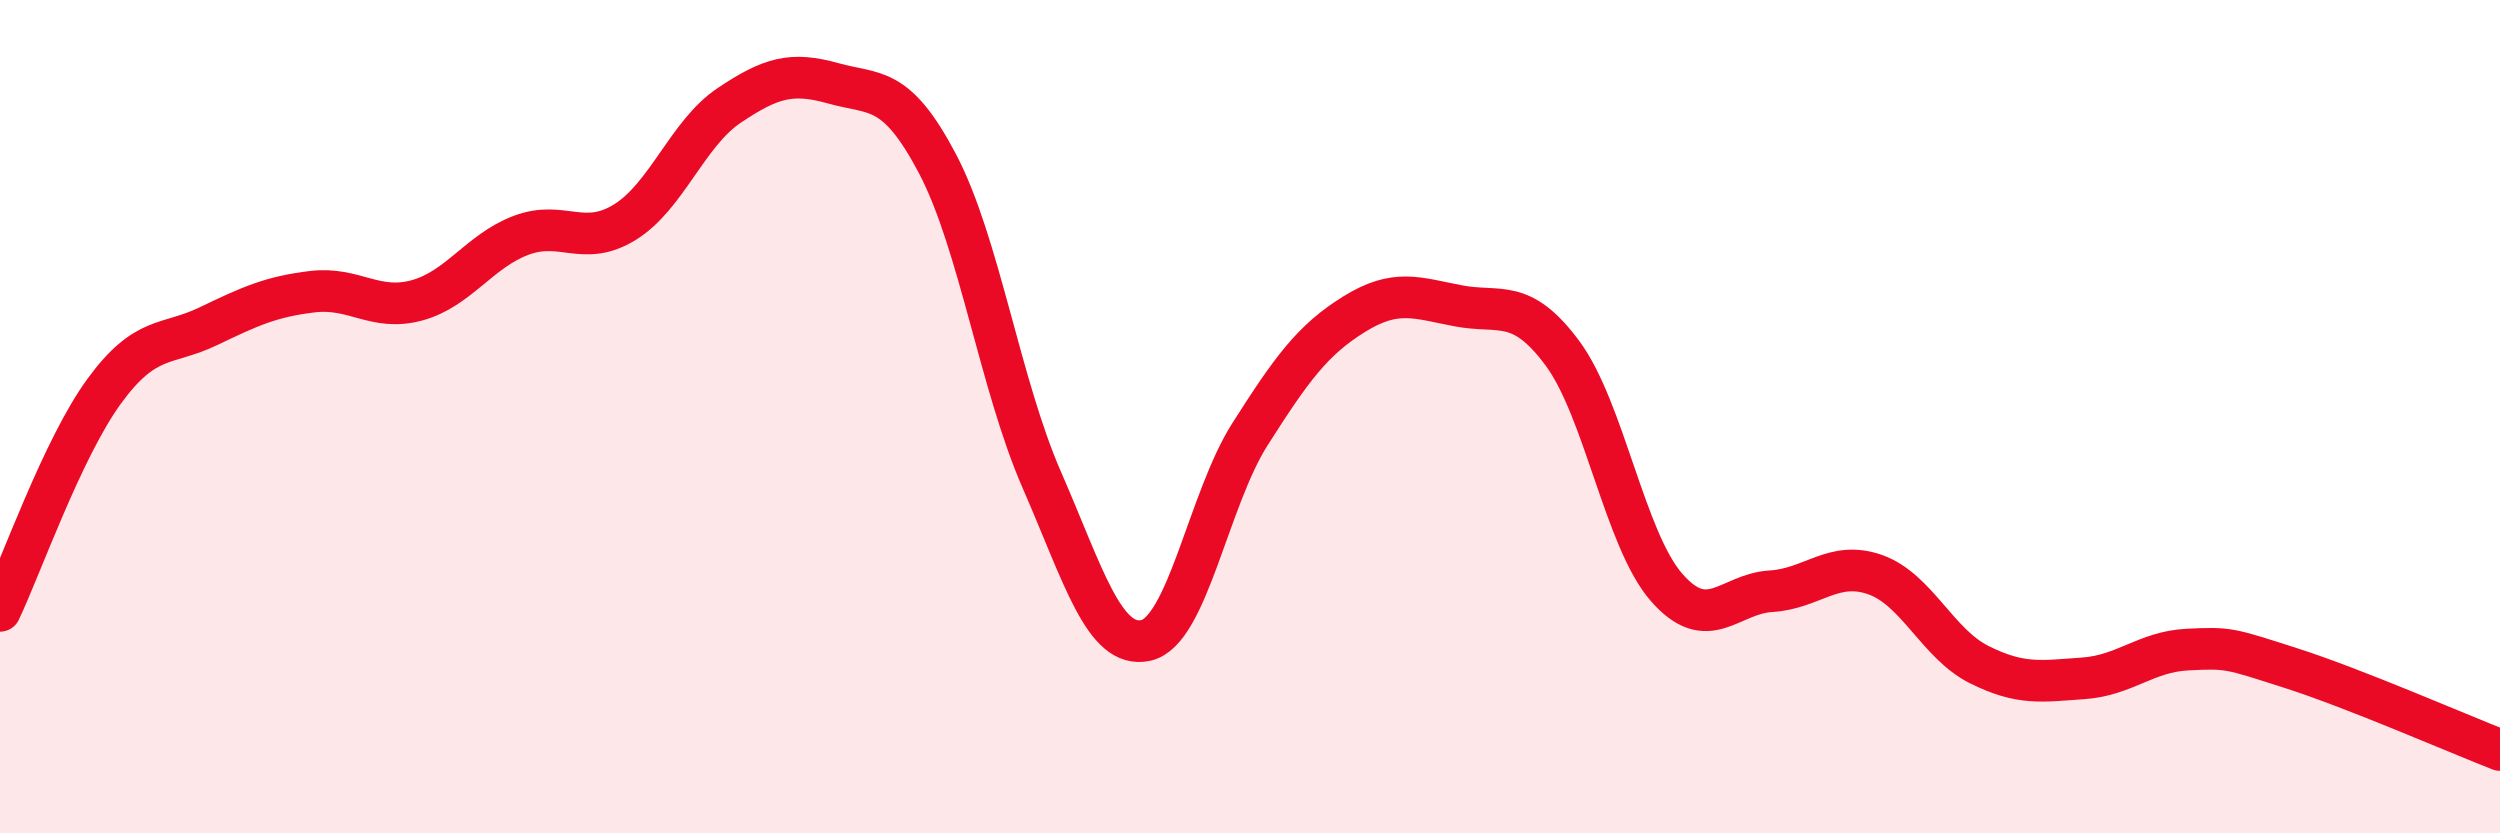
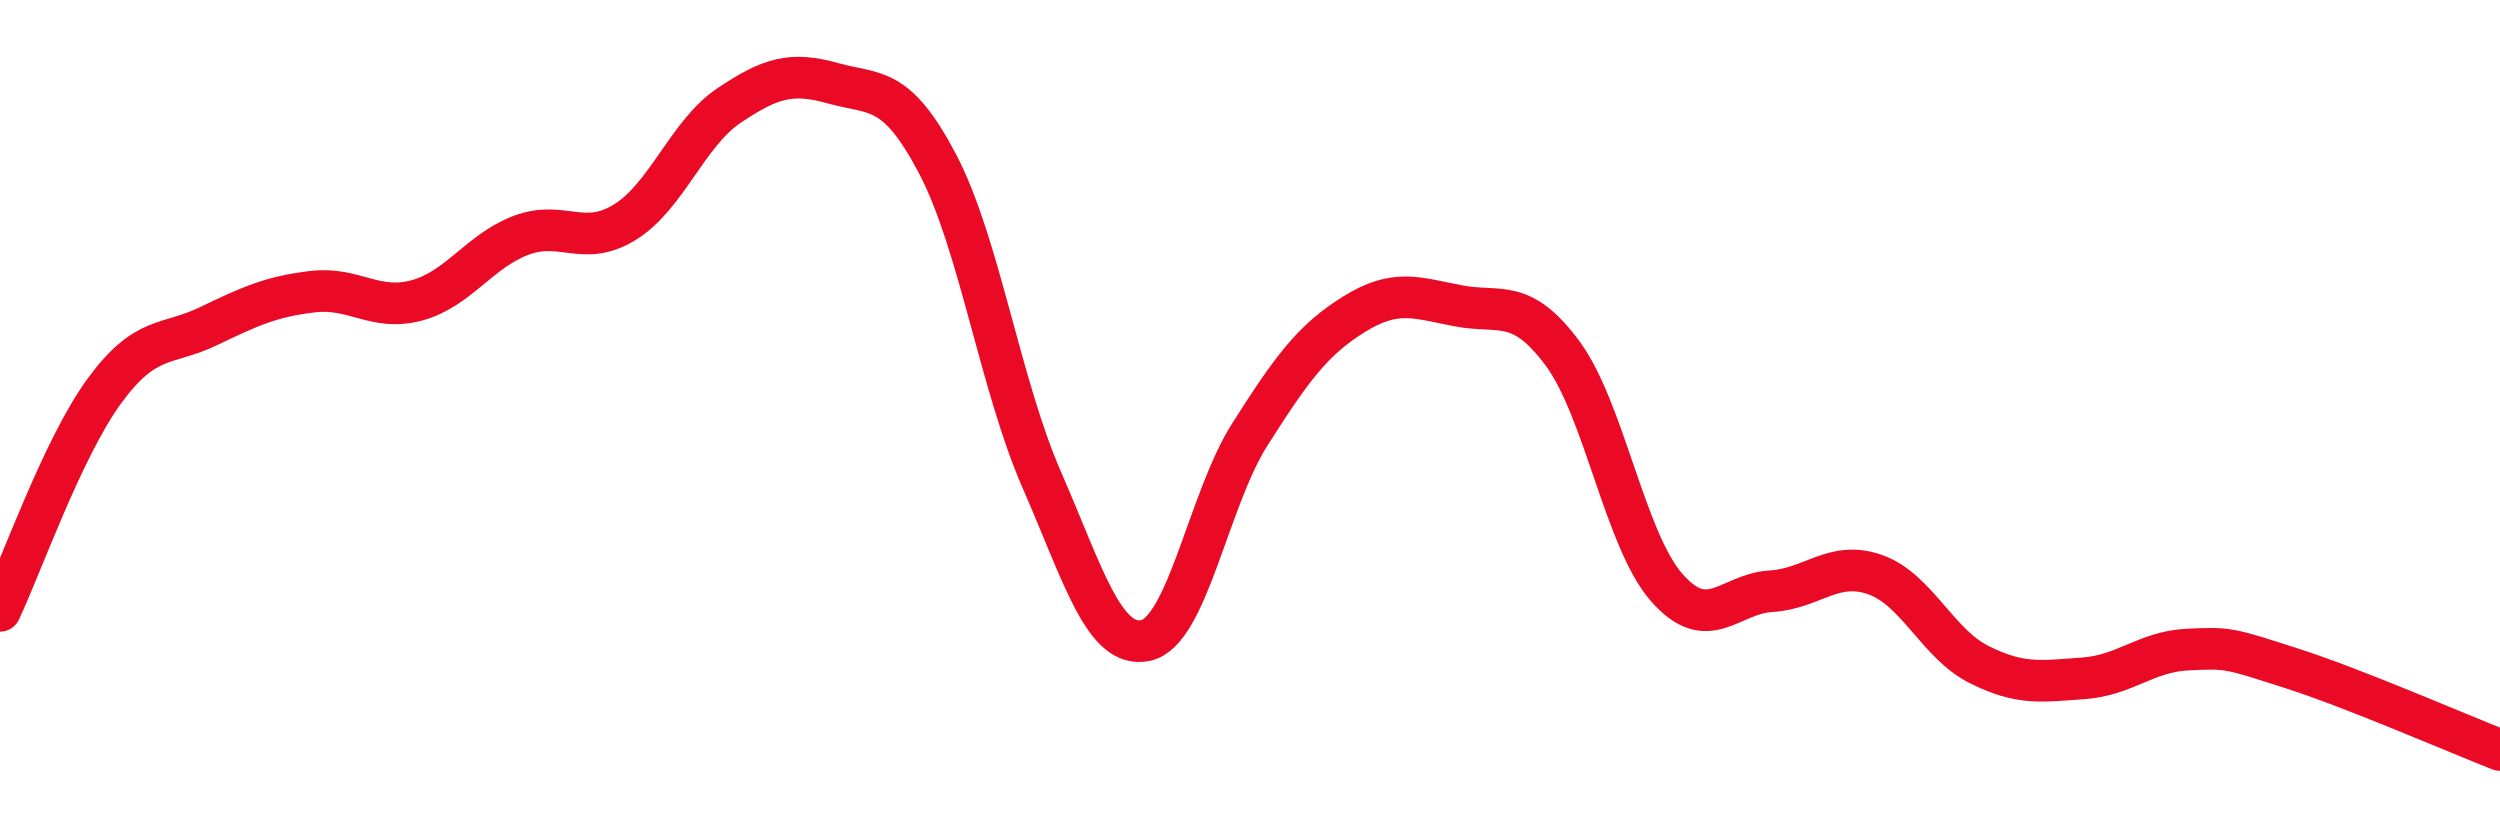
<svg xmlns="http://www.w3.org/2000/svg" width="60" height="20" viewBox="0 0 60 20">
-   <path d="M 0,14.66 C 0.5,13.61 1.5,10.76 2.5,9.39 C 3.5,8.02 4,8.31 5,7.83 C 6,7.35 6.5,7.12 7.5,7 C 8.5,6.88 9,7.48 10,7.21 C 11,6.94 11.5,6.03 12.5,5.65 C 13.5,5.27 14,5.95 15,5.33 C 16,4.71 16.5,3.2 17.5,2.53 C 18.5,1.86 19,1.72 20,2 C 21,2.28 21.5,2.03 22.5,3.93 C 23.5,5.83 24,9.22 25,11.51 C 26,13.8 26.5,15.59 27.5,15.37 C 28.5,15.15 29,11.99 30,10.42 C 31,8.85 31.5,8.16 32.5,7.54 C 33.5,6.92 34,7.15 35,7.34 C 36,7.53 36.5,7.13 37.5,8.48 C 38.5,9.83 39,12.96 40,14.1 C 41,15.24 41.5,14.25 42.5,14.19 C 43.5,14.13 44,13.44 45,13.79 C 46,14.14 46.5,15.45 47.5,15.95 C 48.5,16.45 49,16.35 50,16.28 C 51,16.21 51.5,15.64 52.5,15.59 C 53.5,15.54 53.5,15.56 55,16.04 C 56.5,16.52 59,17.61 60,18L60 20L0 20Z" fill="#EB0A25" opacity="0.1" stroke-linecap="round" stroke-linejoin="round" />
  <path d="M 0,14.66 C 0.5,13.61 1.5,10.76 2.5,9.39 C 3.5,8.02 4,8.31 5,7.83 C 6,7.35 6.5,7.12 7.5,7 C 8.5,6.88 9,7.48 10,7.21 C 11,6.94 11.5,6.03 12.5,5.65 C 13.5,5.27 14,5.95 15,5.33 C 16,4.71 16.5,3.2 17.5,2.53 C 18.5,1.86 19,1.72 20,2 C 21,2.28 21.5,2.03 22.5,3.93 C 23.5,5.83 24,9.22 25,11.51 C 26,13.8 26.5,15.59 27.5,15.37 C 28.5,15.15 29,11.99 30,10.42 C 31,8.85 31.5,8.16 32.5,7.54 C 33.5,6.92 34,7.15 35,7.34 C 36,7.53 36.5,7.13 37.5,8.48 C 38.5,9.83 39,12.96 40,14.1 C 41,15.24 41.5,14.25 42.5,14.19 C 43.5,14.13 44,13.44 45,13.79 C 46,14.14 46.5,15.45 47.5,15.95 C 48.5,16.45 49,16.35 50,16.28 C 51,16.21 51.5,15.64 52.5,15.59 C 53.5,15.54 53.5,15.56 55,16.04 C 56.5,16.52 59,17.61 60,18" stroke="#EB0A25" stroke-width="1" fill="none" stroke-linecap="round" stroke-linejoin="round" />
</svg>